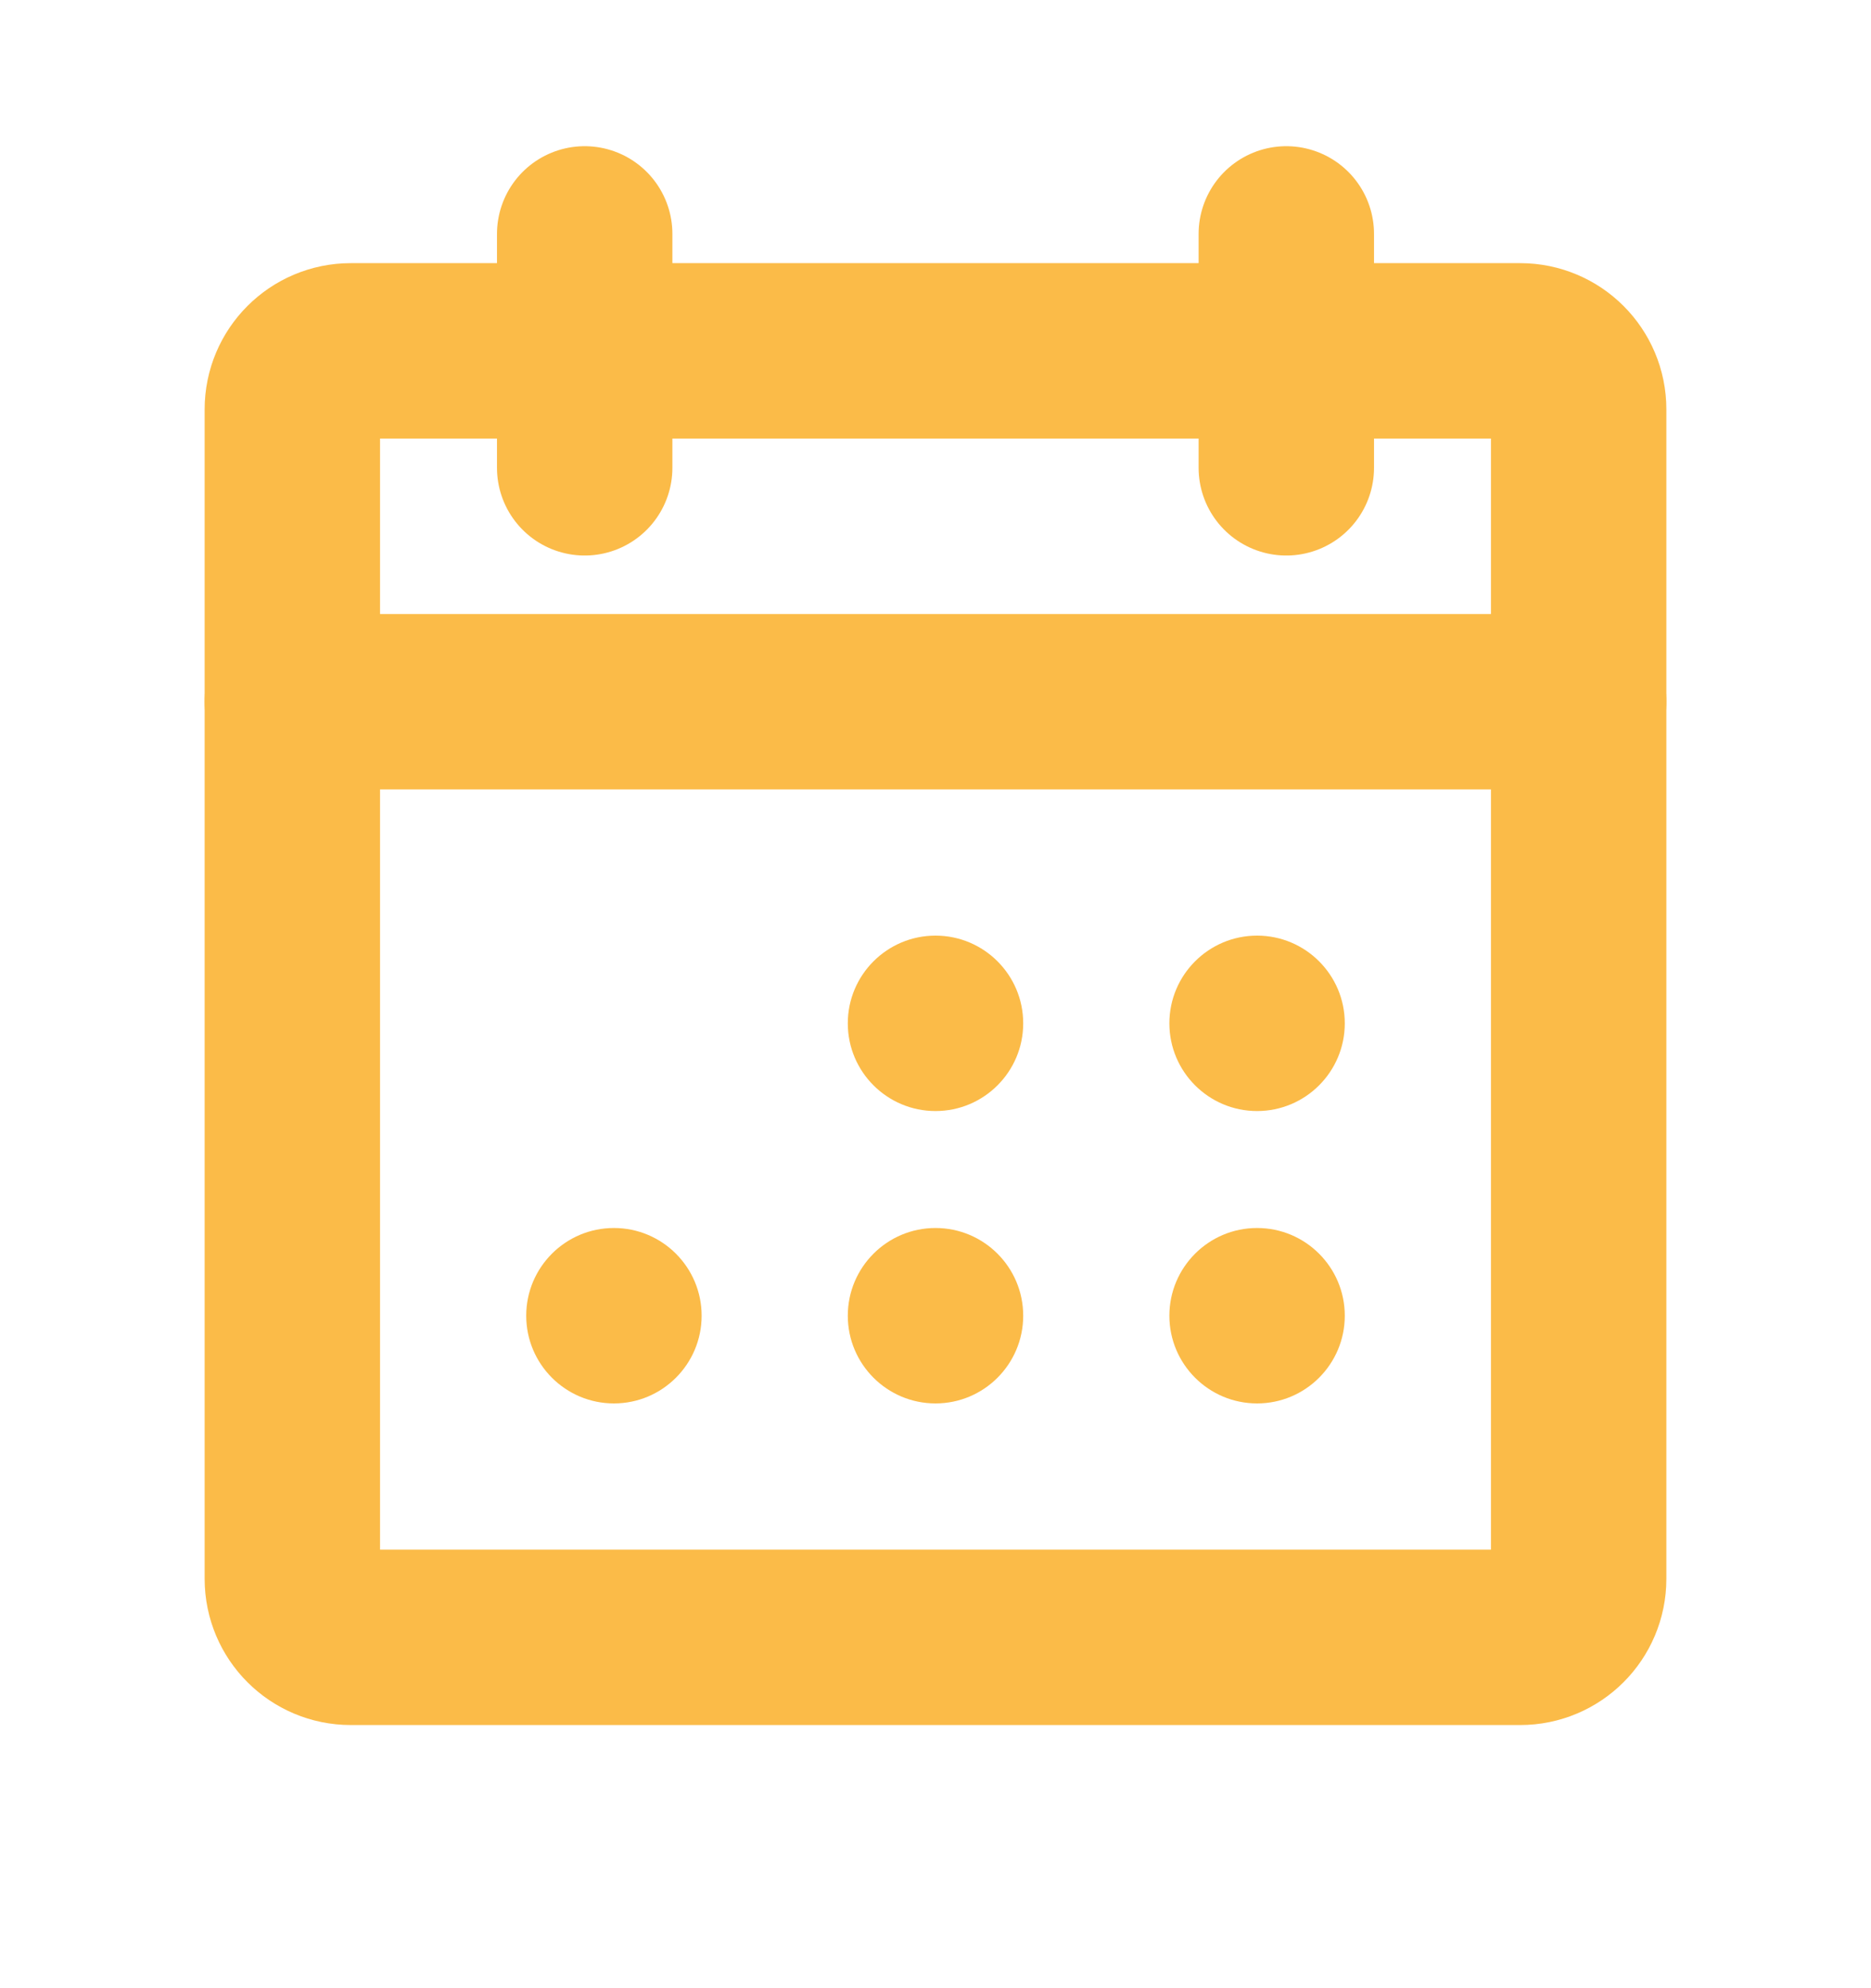
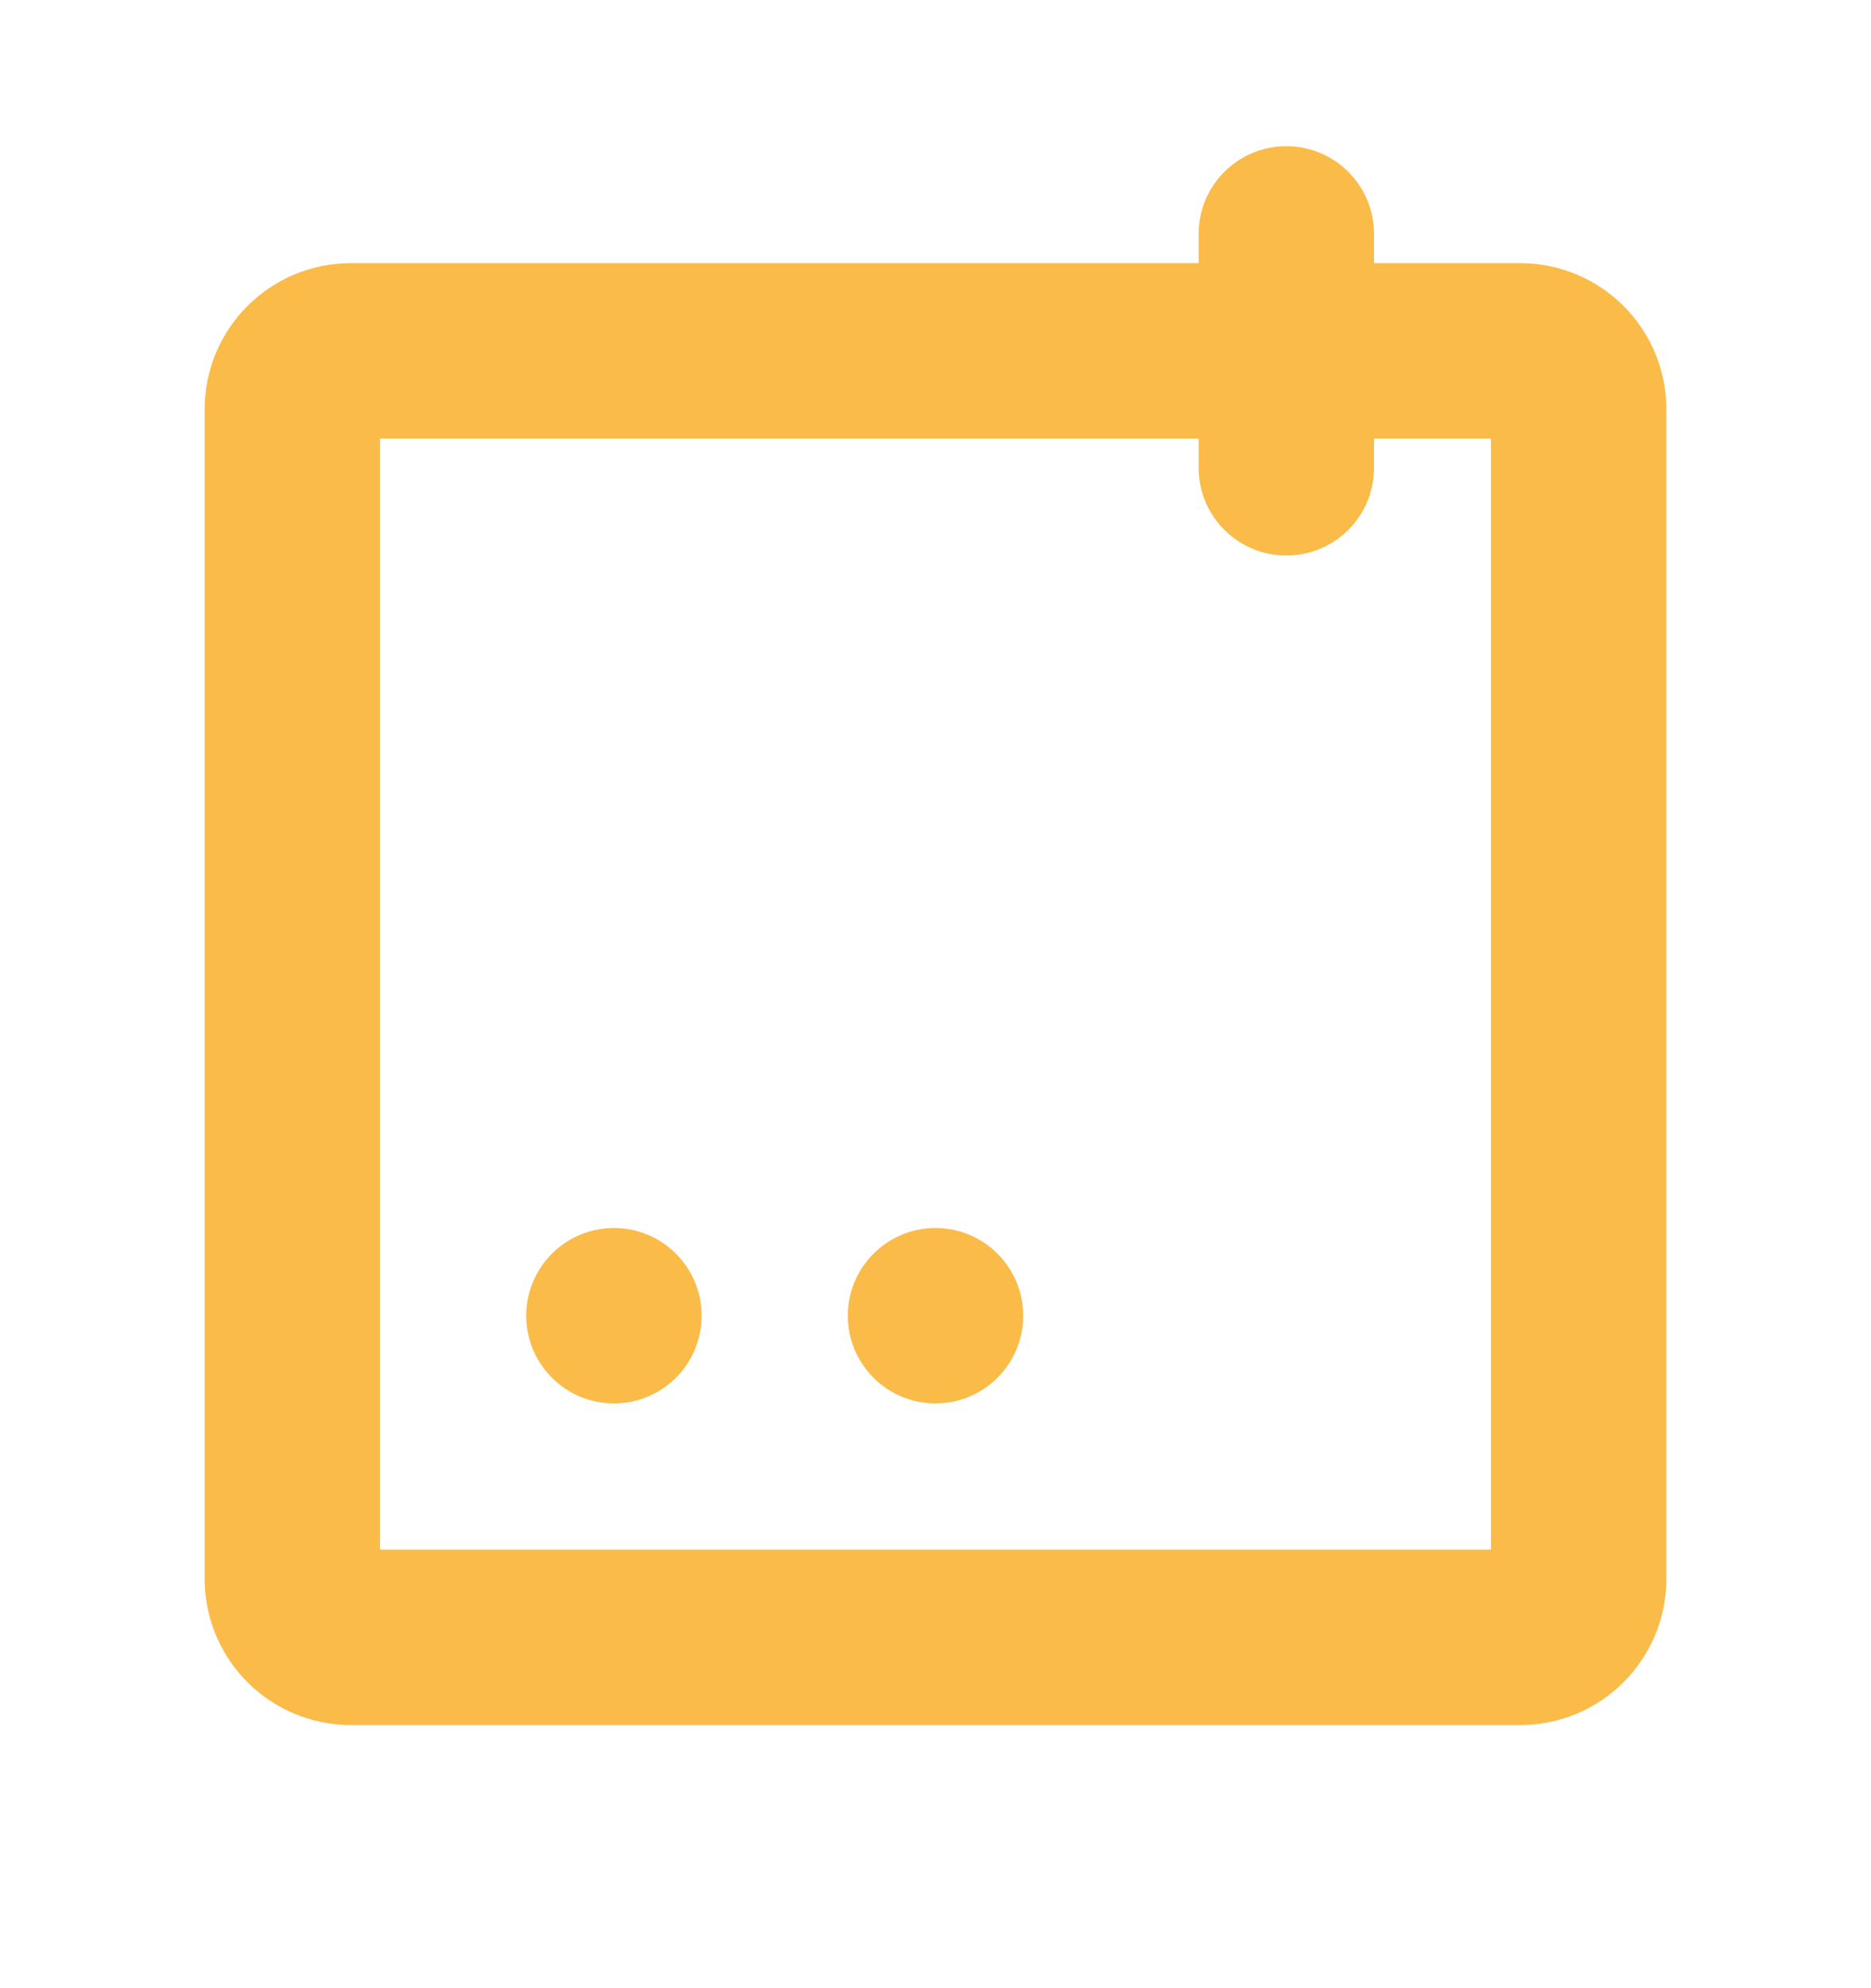
<svg xmlns="http://www.w3.org/2000/svg" width="16" height="17" viewBox="0 0 16 17" fill="none">
  <g clip-path="url(#clip0_189_3243)">
    <path d="M13 3H3C2.724 3 2.5 3.224 2.5 3.5V13.5C2.5 13.776 2.724 14 3 14H13C13.276 14 13.5 13.776 13.5 13.5V3.5C13.5 3.224 13.276 3 13 3Z" stroke="#FBBB48" stroke-width="1.5" stroke-linecap="round" stroke-linejoin="round" />
    <path d="M11 2V4" stroke="#FBBB48" stroke-width="1.5" stroke-linecap="round" stroke-linejoin="round" />
-     <path d="M5 2V4" stroke="#FBBB48" stroke-width="1.5" stroke-linecap="round" stroke-linejoin="round" />
-     <path d="M2.5 6H13.5" stroke="#FBBB48" stroke-width="1.5" stroke-linecap="round" stroke-linejoin="round" />
-     <path d="M8 9.5C8.414 9.5 8.75 9.164 8.75 8.75C8.75 8.336 8.414 8 8 8C7.586 8 7.25 8.336 7.25 8.75C7.25 9.164 7.586 9.5 8 9.5Z" fill="#FBBB48" />
-     <path d="M10.75 9.5C11.164 9.5 11.5 9.164 11.5 8.75C11.5 8.336 11.164 8 10.75 8C10.336 8 10 8.336 10 8.75C10 9.164 10.336 9.5 10.75 9.5Z" fill="#FBBB48" />
    <path d="M5.25 12C5.664 12 6 11.664 6 11.25C6 10.836 5.664 10.5 5.25 10.5C4.836 10.5 4.5 10.836 4.5 11.25C4.5 11.664 4.836 12 5.25 12Z" fill="#FBBB48" />
    <path d="M8 12C8.414 12 8.75 11.664 8.75 11.25C8.75 10.836 8.414 10.5 8 10.5C7.586 10.5 7.25 10.836 7.25 11.25C7.25 11.664 7.586 12 8 12Z" fill="#FBBB48" />
-     <path d="M10.75 12C11.164 12 11.5 11.664 11.5 11.25C11.5 10.836 11.164 10.5 10.75 10.5C10.336 10.5 10 10.836 10 11.25C10 11.664 10.336 12 10.75 12Z" fill="#FBBB48" />
  </g>
  <defs>
    <clipPath id="clip0_189_3243">
      <rect width="16" height="16" fill="white" transform="translate(0 0.5)" />
    </clipPath>
  </defs>
</svg>